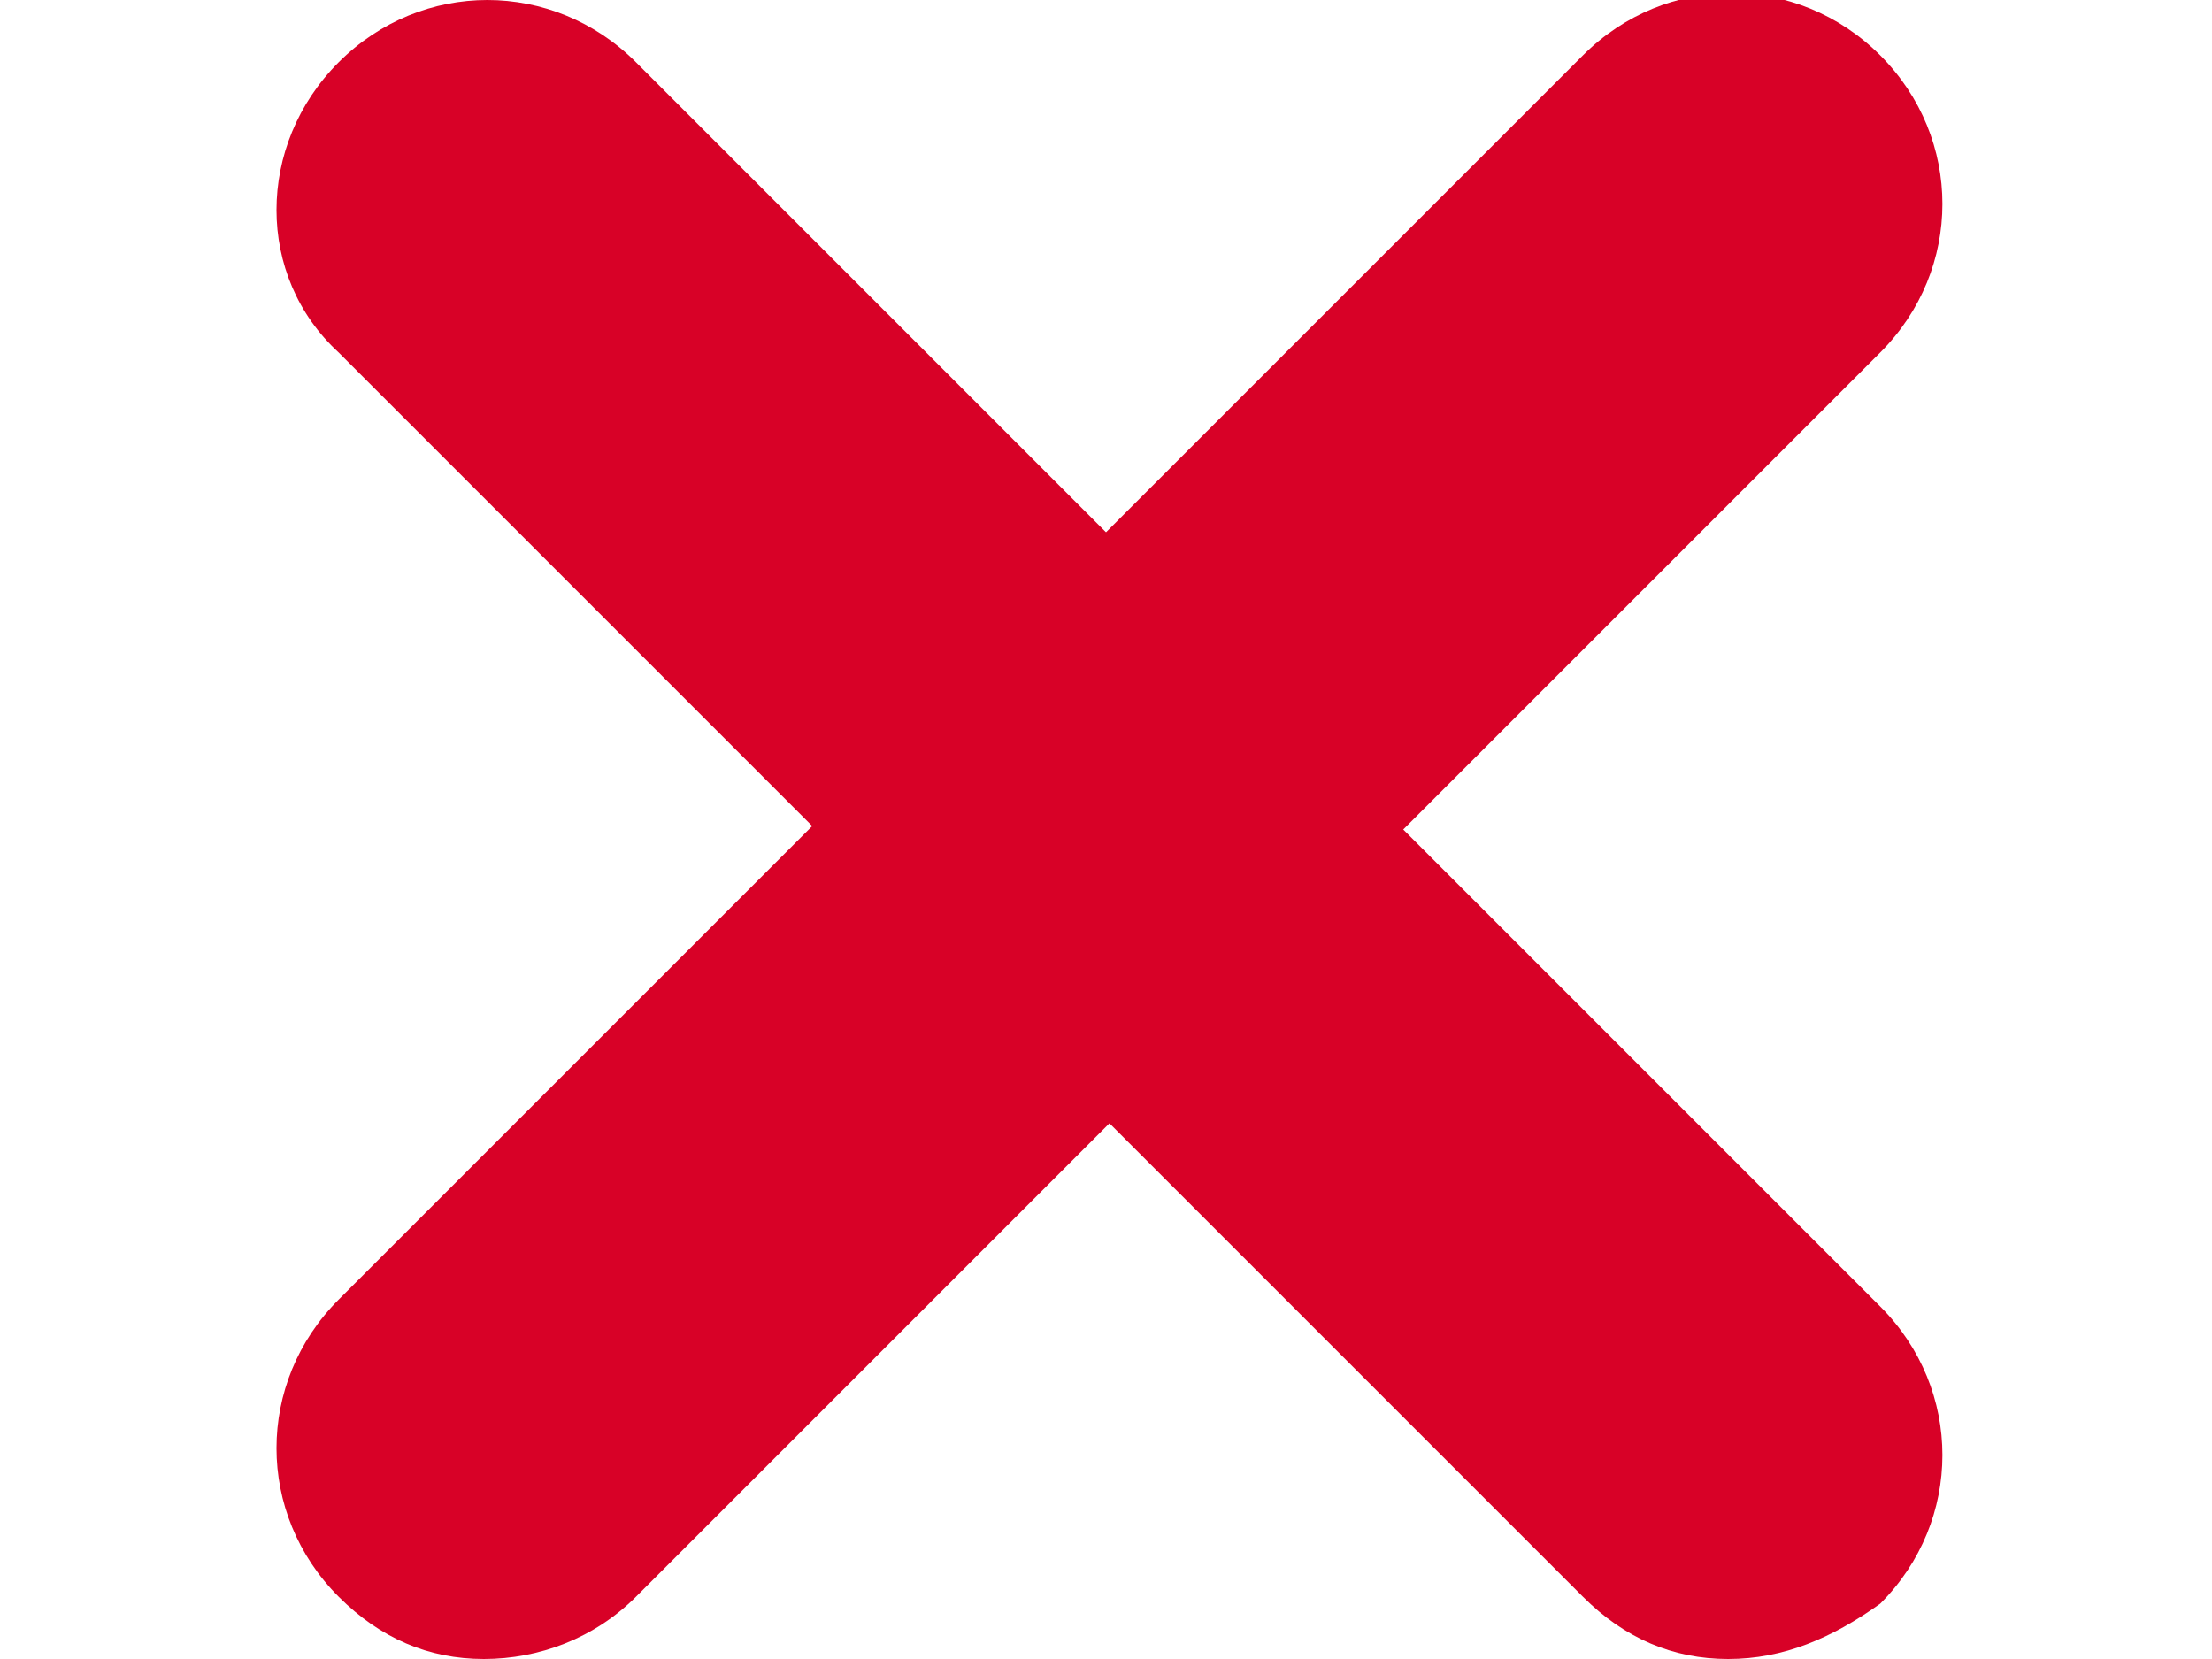
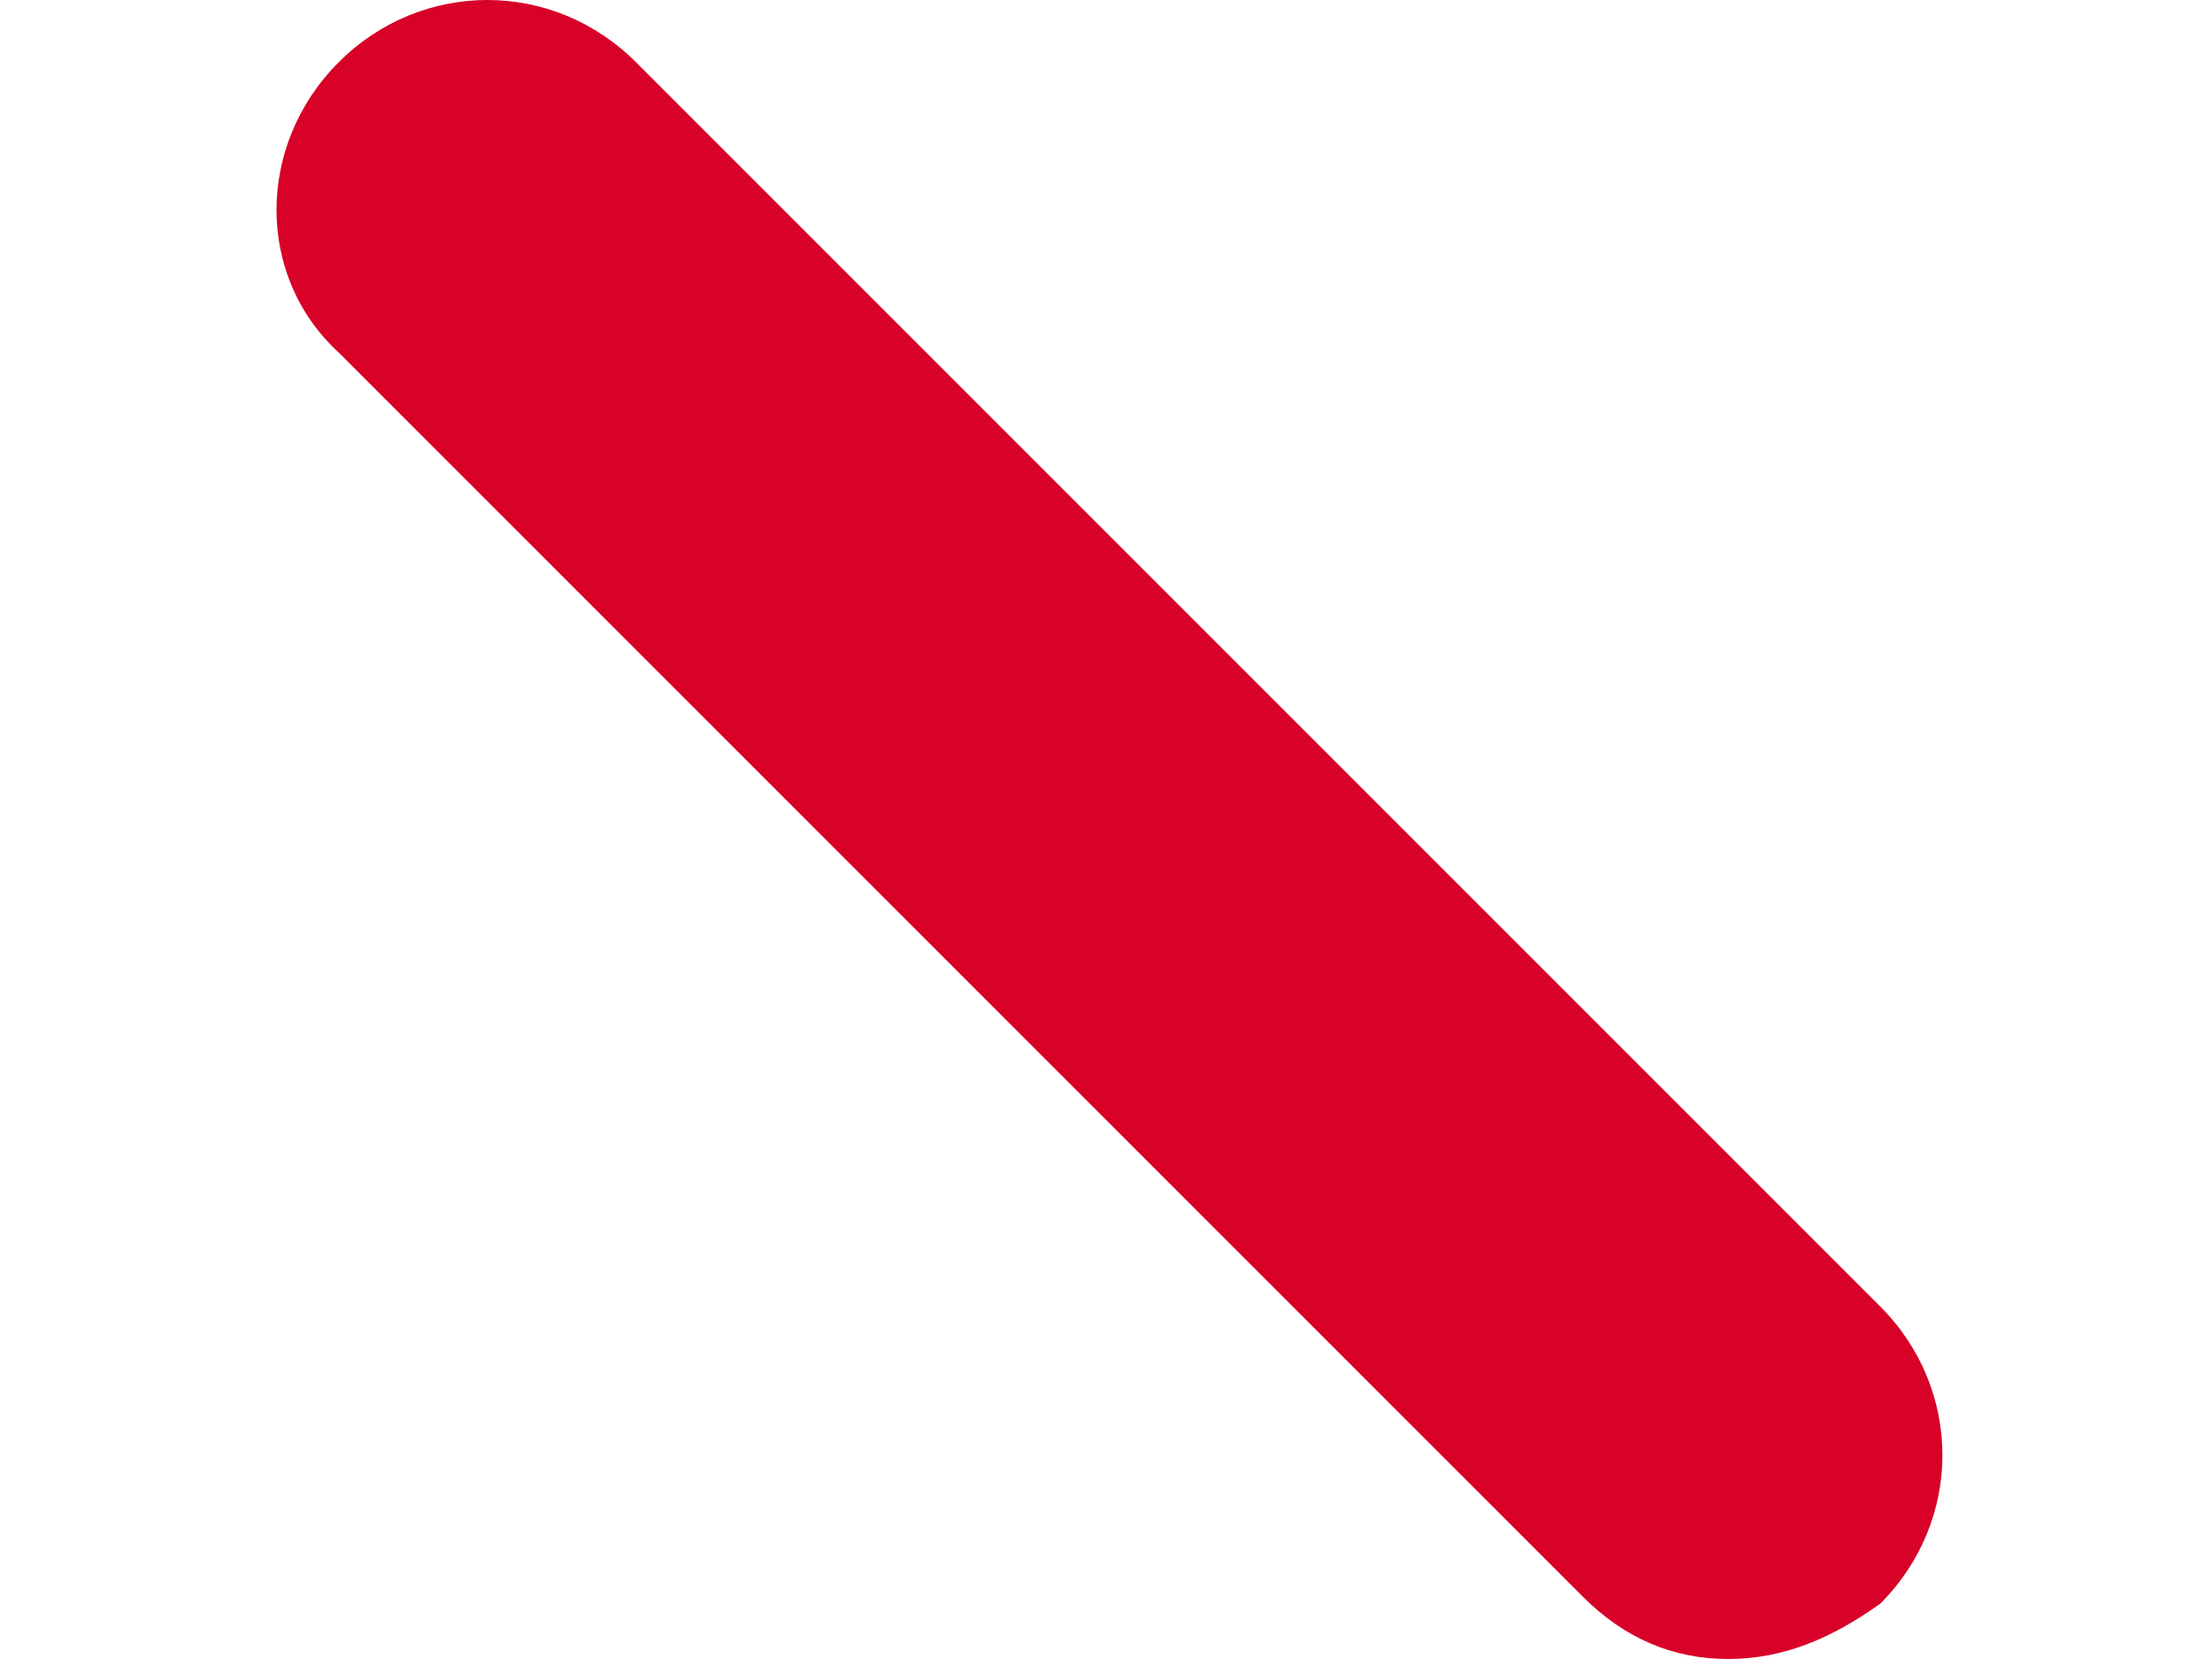
<svg xmlns="http://www.w3.org/2000/svg" version="1.1" id="Layer_1" x="0px" y="0px" viewBox="0 0 32 24" style="enable-background:new 0 0 32 24;" xml:space="preserve">
  <style type="text/css">
	.st0{fill:#D80127;}
</style>
  <g>
    <g>
      <path class="st0" d="M25,24c-0.8,0-1.5-0.3-2.1-0.9l-18-18C3.7,4,3.7,2.1,4.9,0.9c1.2-1.2,3.1-1.2,4.3,0l18,18    c1.2,1.2,1.2,3.1,0,4.3C26.5,23.7,25.8,24,25,24z" />
    </g>
    <g>
-       <path class="st0" d="M7,24c-0.8,0-1.5-0.3-2.1-0.9c-1.2-1.2-1.2-3.1,0-4.3l18-18c1.2-1.2,3.1-1.2,4.3,0c1.2,1.2,1.2,3.1,0,4.3    l-18,18C8.6,23.7,7.8,24,7,24z" />
-     </g>
+       </g>
  </g>
</svg>